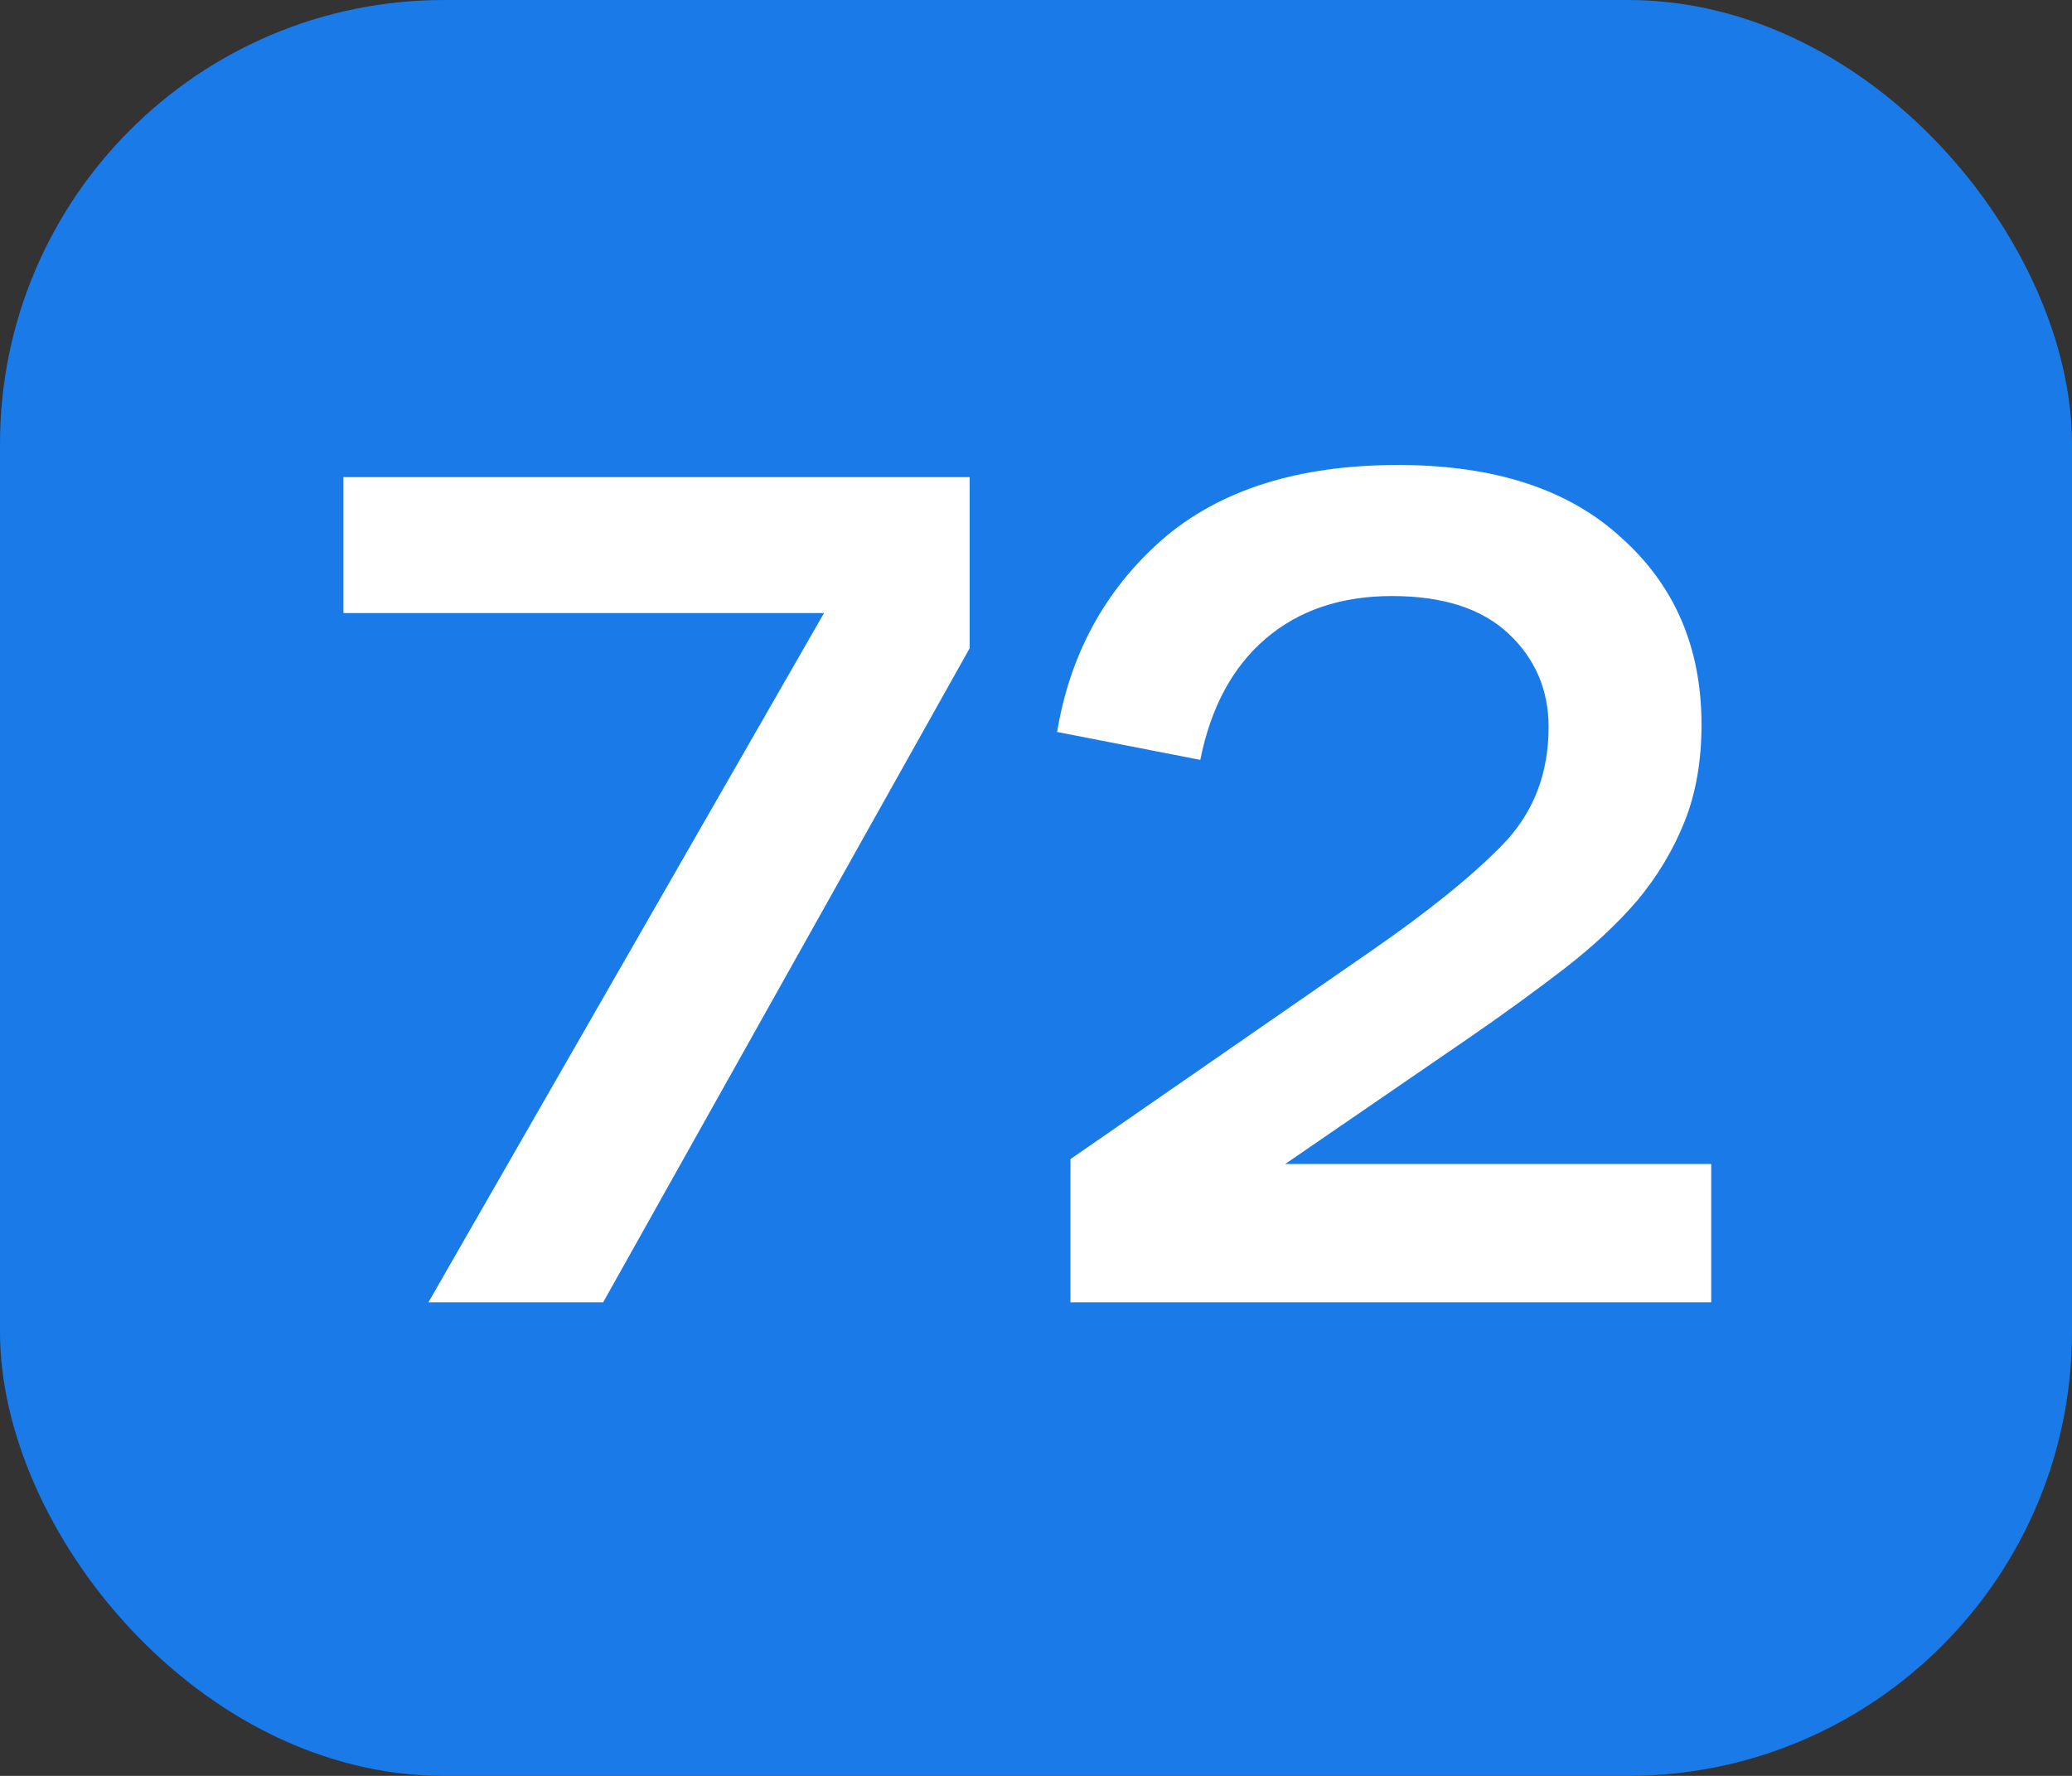
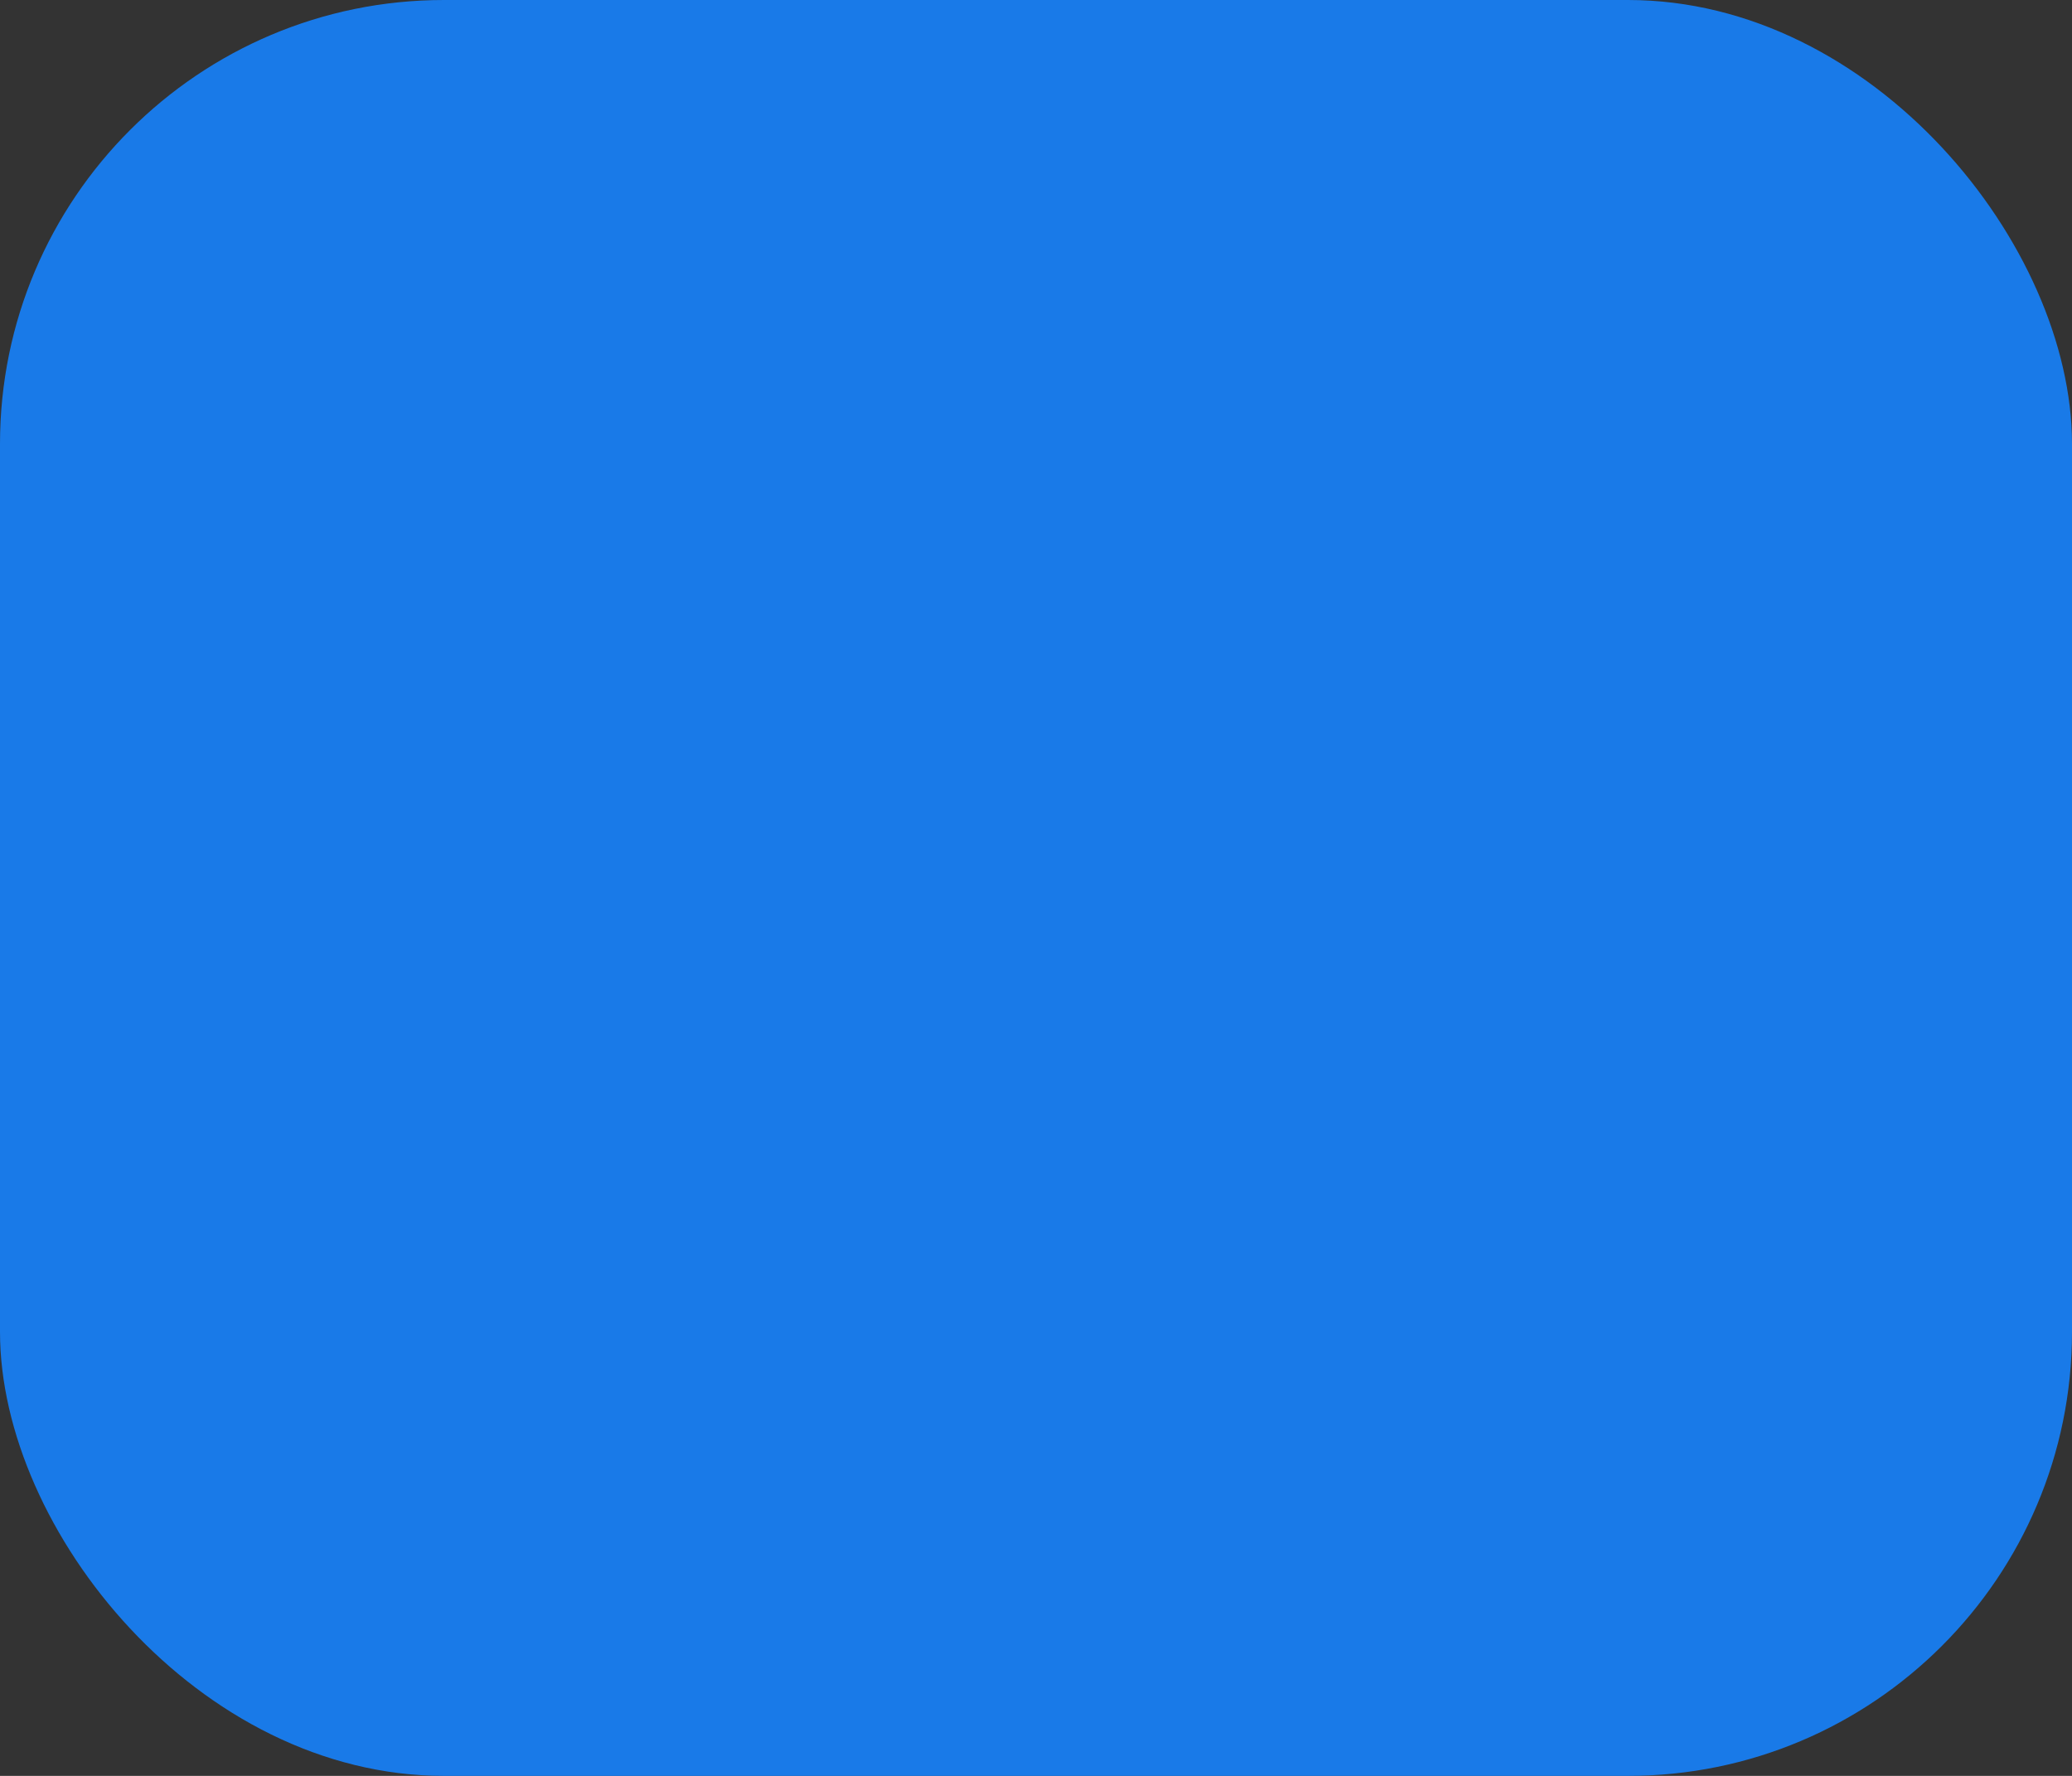
<svg xmlns="http://www.w3.org/2000/svg" width="140" height="120" viewBox="0 0 140 120" fill="none">
  <rect x="0" y="0" width="140" height="120" fill="#333333" stroke="none" />
  <rect width="140" height="120" rx="30" fill="#197AE8" />
-   <path d="M28.946 88L55.678 41.424H23.206V32.24H65.518V43.802L40.754 88H28.946ZM104.635 49.132C104.635 46.617 103.733 44.513 101.929 42.818C100.125 41.123 97.501 40.276 94.057 40.276C90.613 40.276 87.77 41.233 85.529 43.146C83.287 45.059 81.811 47.793 81.101 51.346L71.425 49.46C72.299 44.212 74.65 39.893 78.477 36.504C82.358 33.115 87.688 31.42 94.467 31.42C100.972 31.42 106.001 33.06 109.555 36.34C113.163 39.565 114.967 43.775 114.967 48.968C114.967 51.428 114.584 53.615 113.819 55.528C113.053 57.441 111.987 59.218 110.621 60.858C109.254 62.443 107.614 63.974 105.701 65.45C103.787 66.926 101.683 68.457 99.387 70.042L86.841 78.652H115.623V88H72.327V78.324L92.581 64.302C96.462 61.623 99.441 59.218 101.519 57.086C103.596 54.954 104.635 52.303 104.635 49.132Z" fill="white" />
</svg>